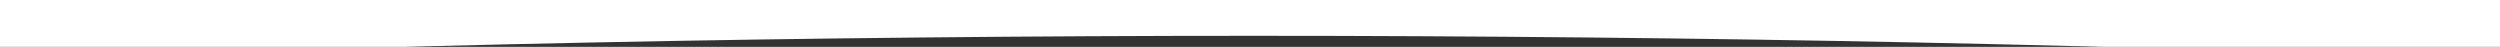
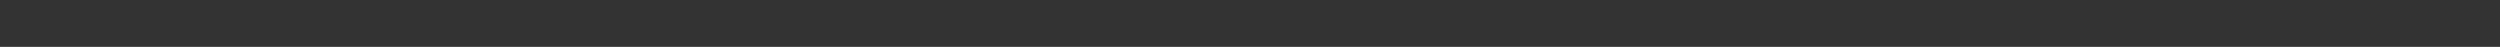
<svg xmlns="http://www.w3.org/2000/svg" width="960" height="18" viewBox="0 0 960 18" fill="none">
  <rect x="0" y="0" width="960" height="18" fill="#333333" stroke="none" />
  <g clip-path="url(#clip0_25646_7485)">
-     <path d="M1443 55C885.5 -1.26055e-06 76.5 -1.26055e-06 -477 55V-1.26055e-06H1443L1443 55Z" fill="white" />
+     <path d="M1443 55C885.5 -1.26055e-06 76.5 -1.26055e-06 -477 55V-1.26055e-06L1443 55Z" fill="white" />
  </g>
  <defs>
    <clipPath id="clip0_25646_7485">
-       <rect width="960" height="18" fill="white" />
-     </clipPath>
+       </clipPath>
  </defs>
</svg>